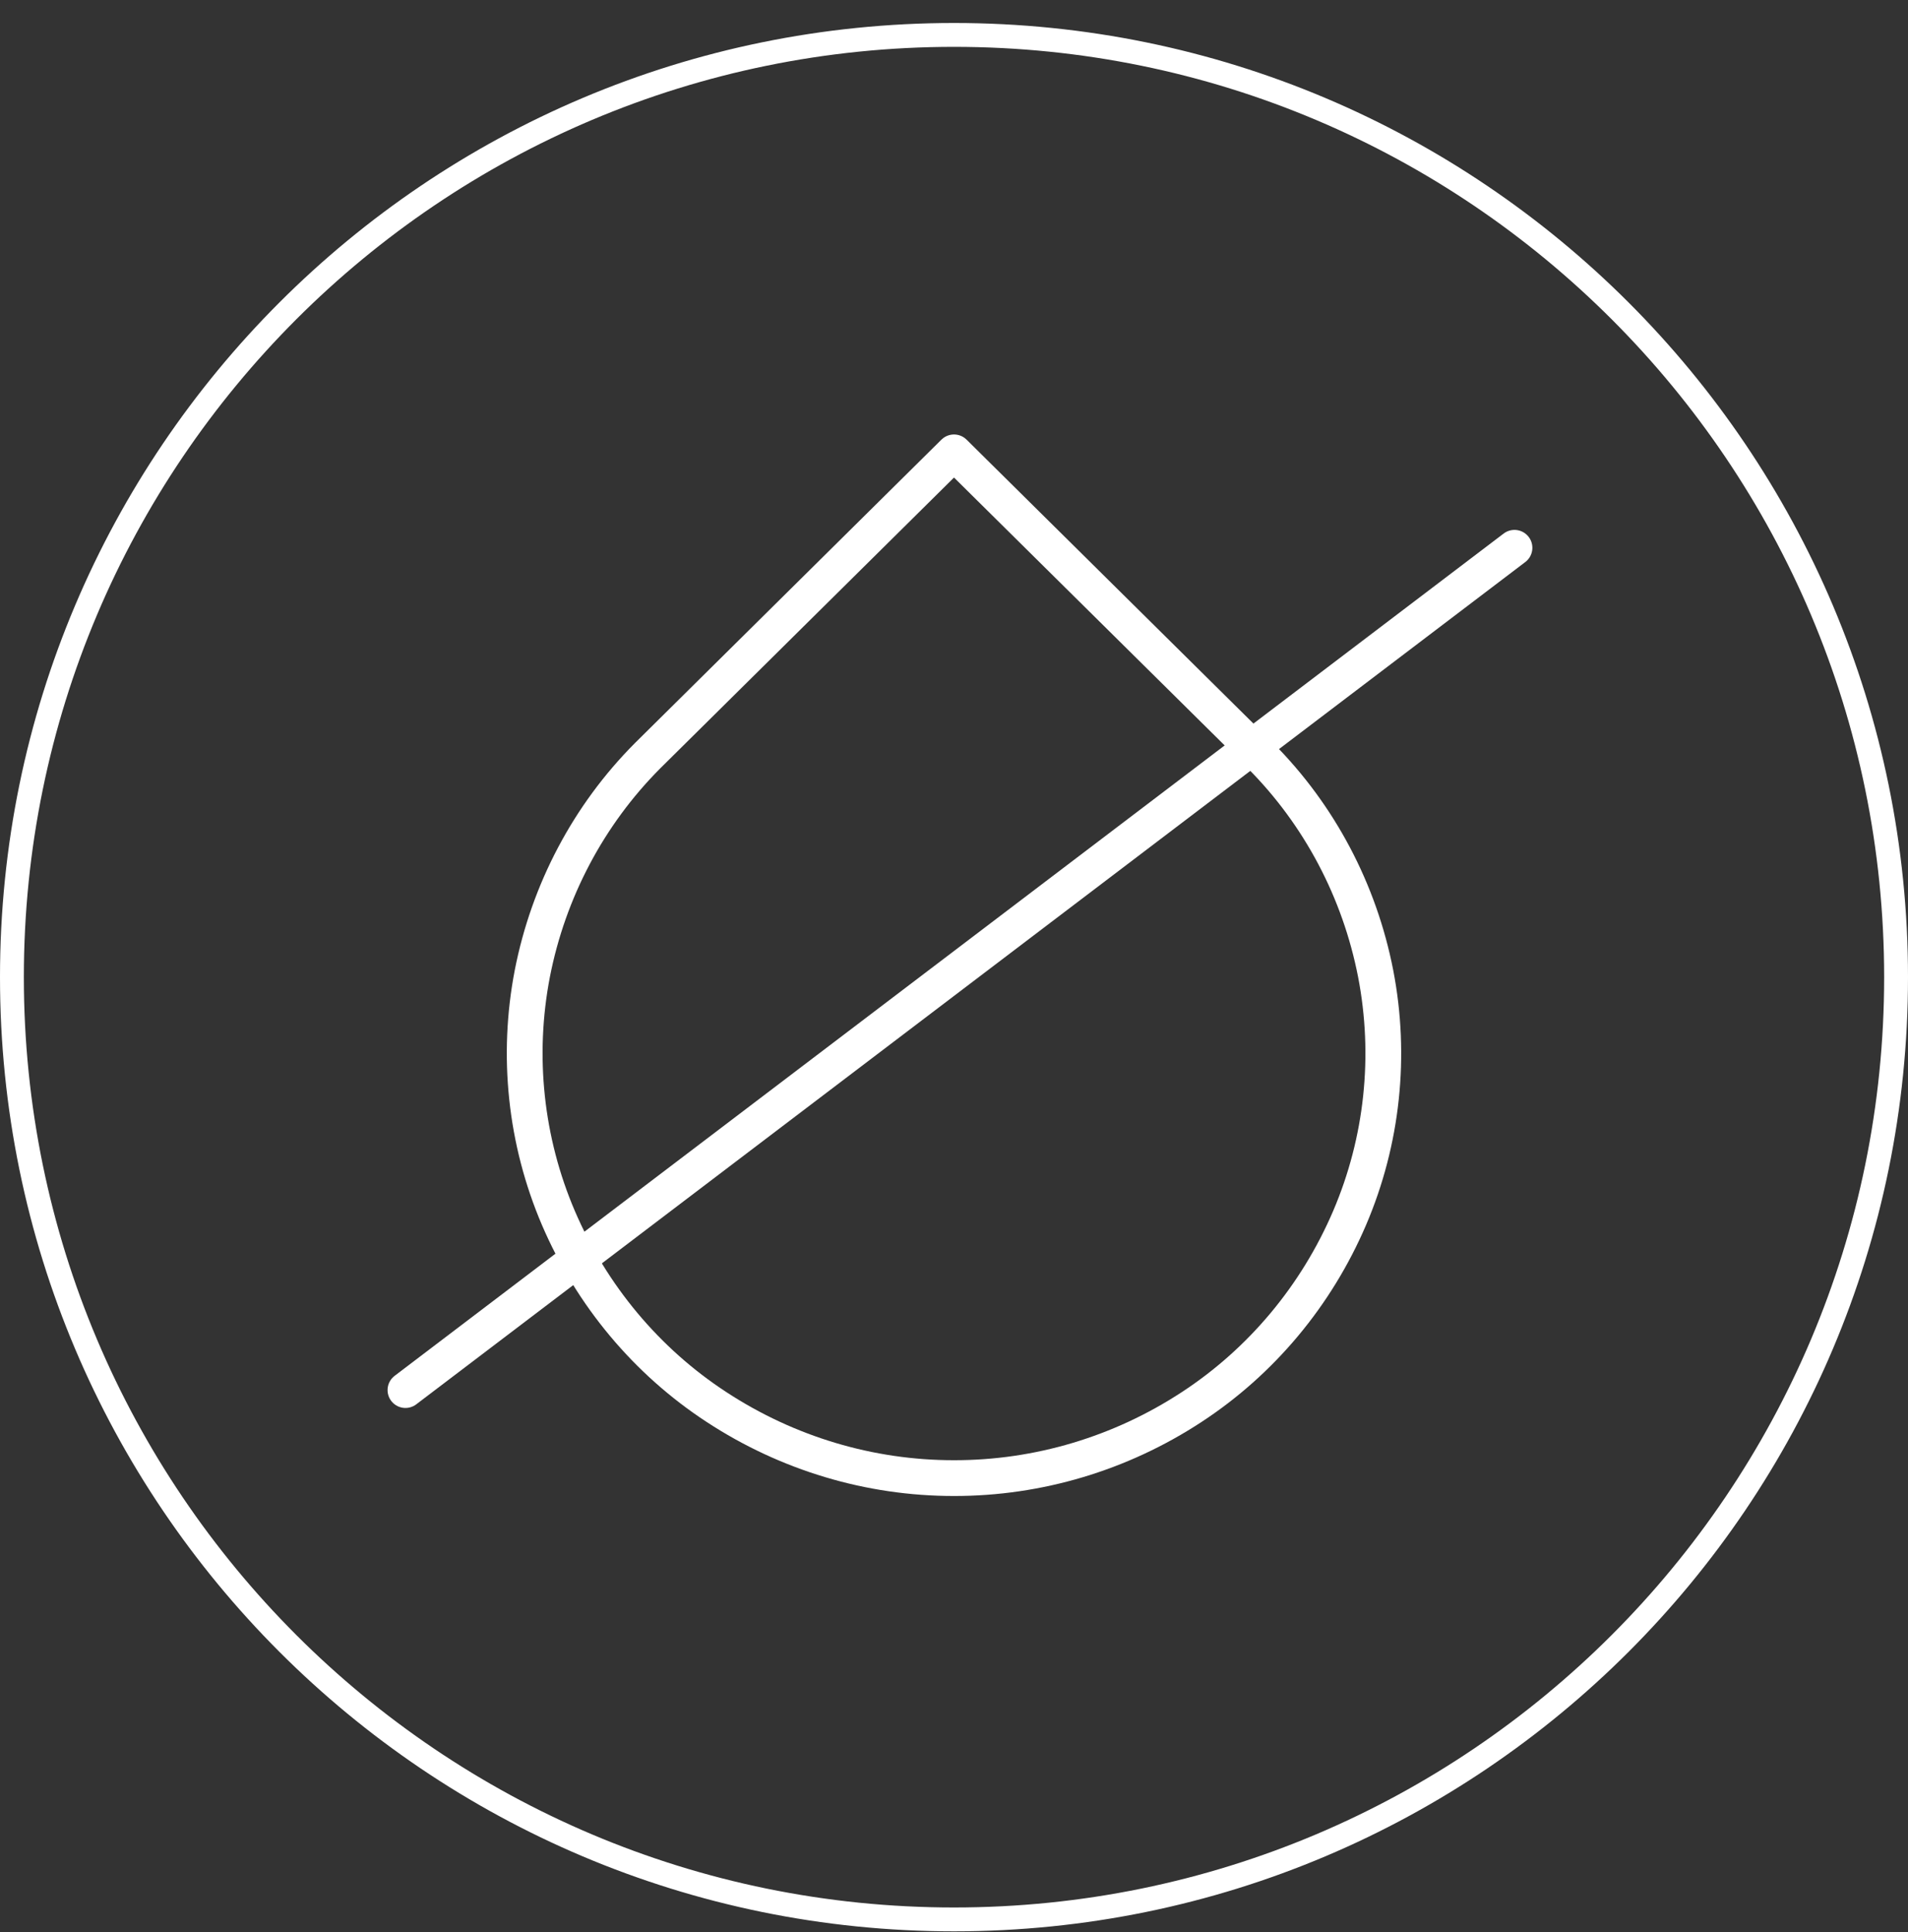
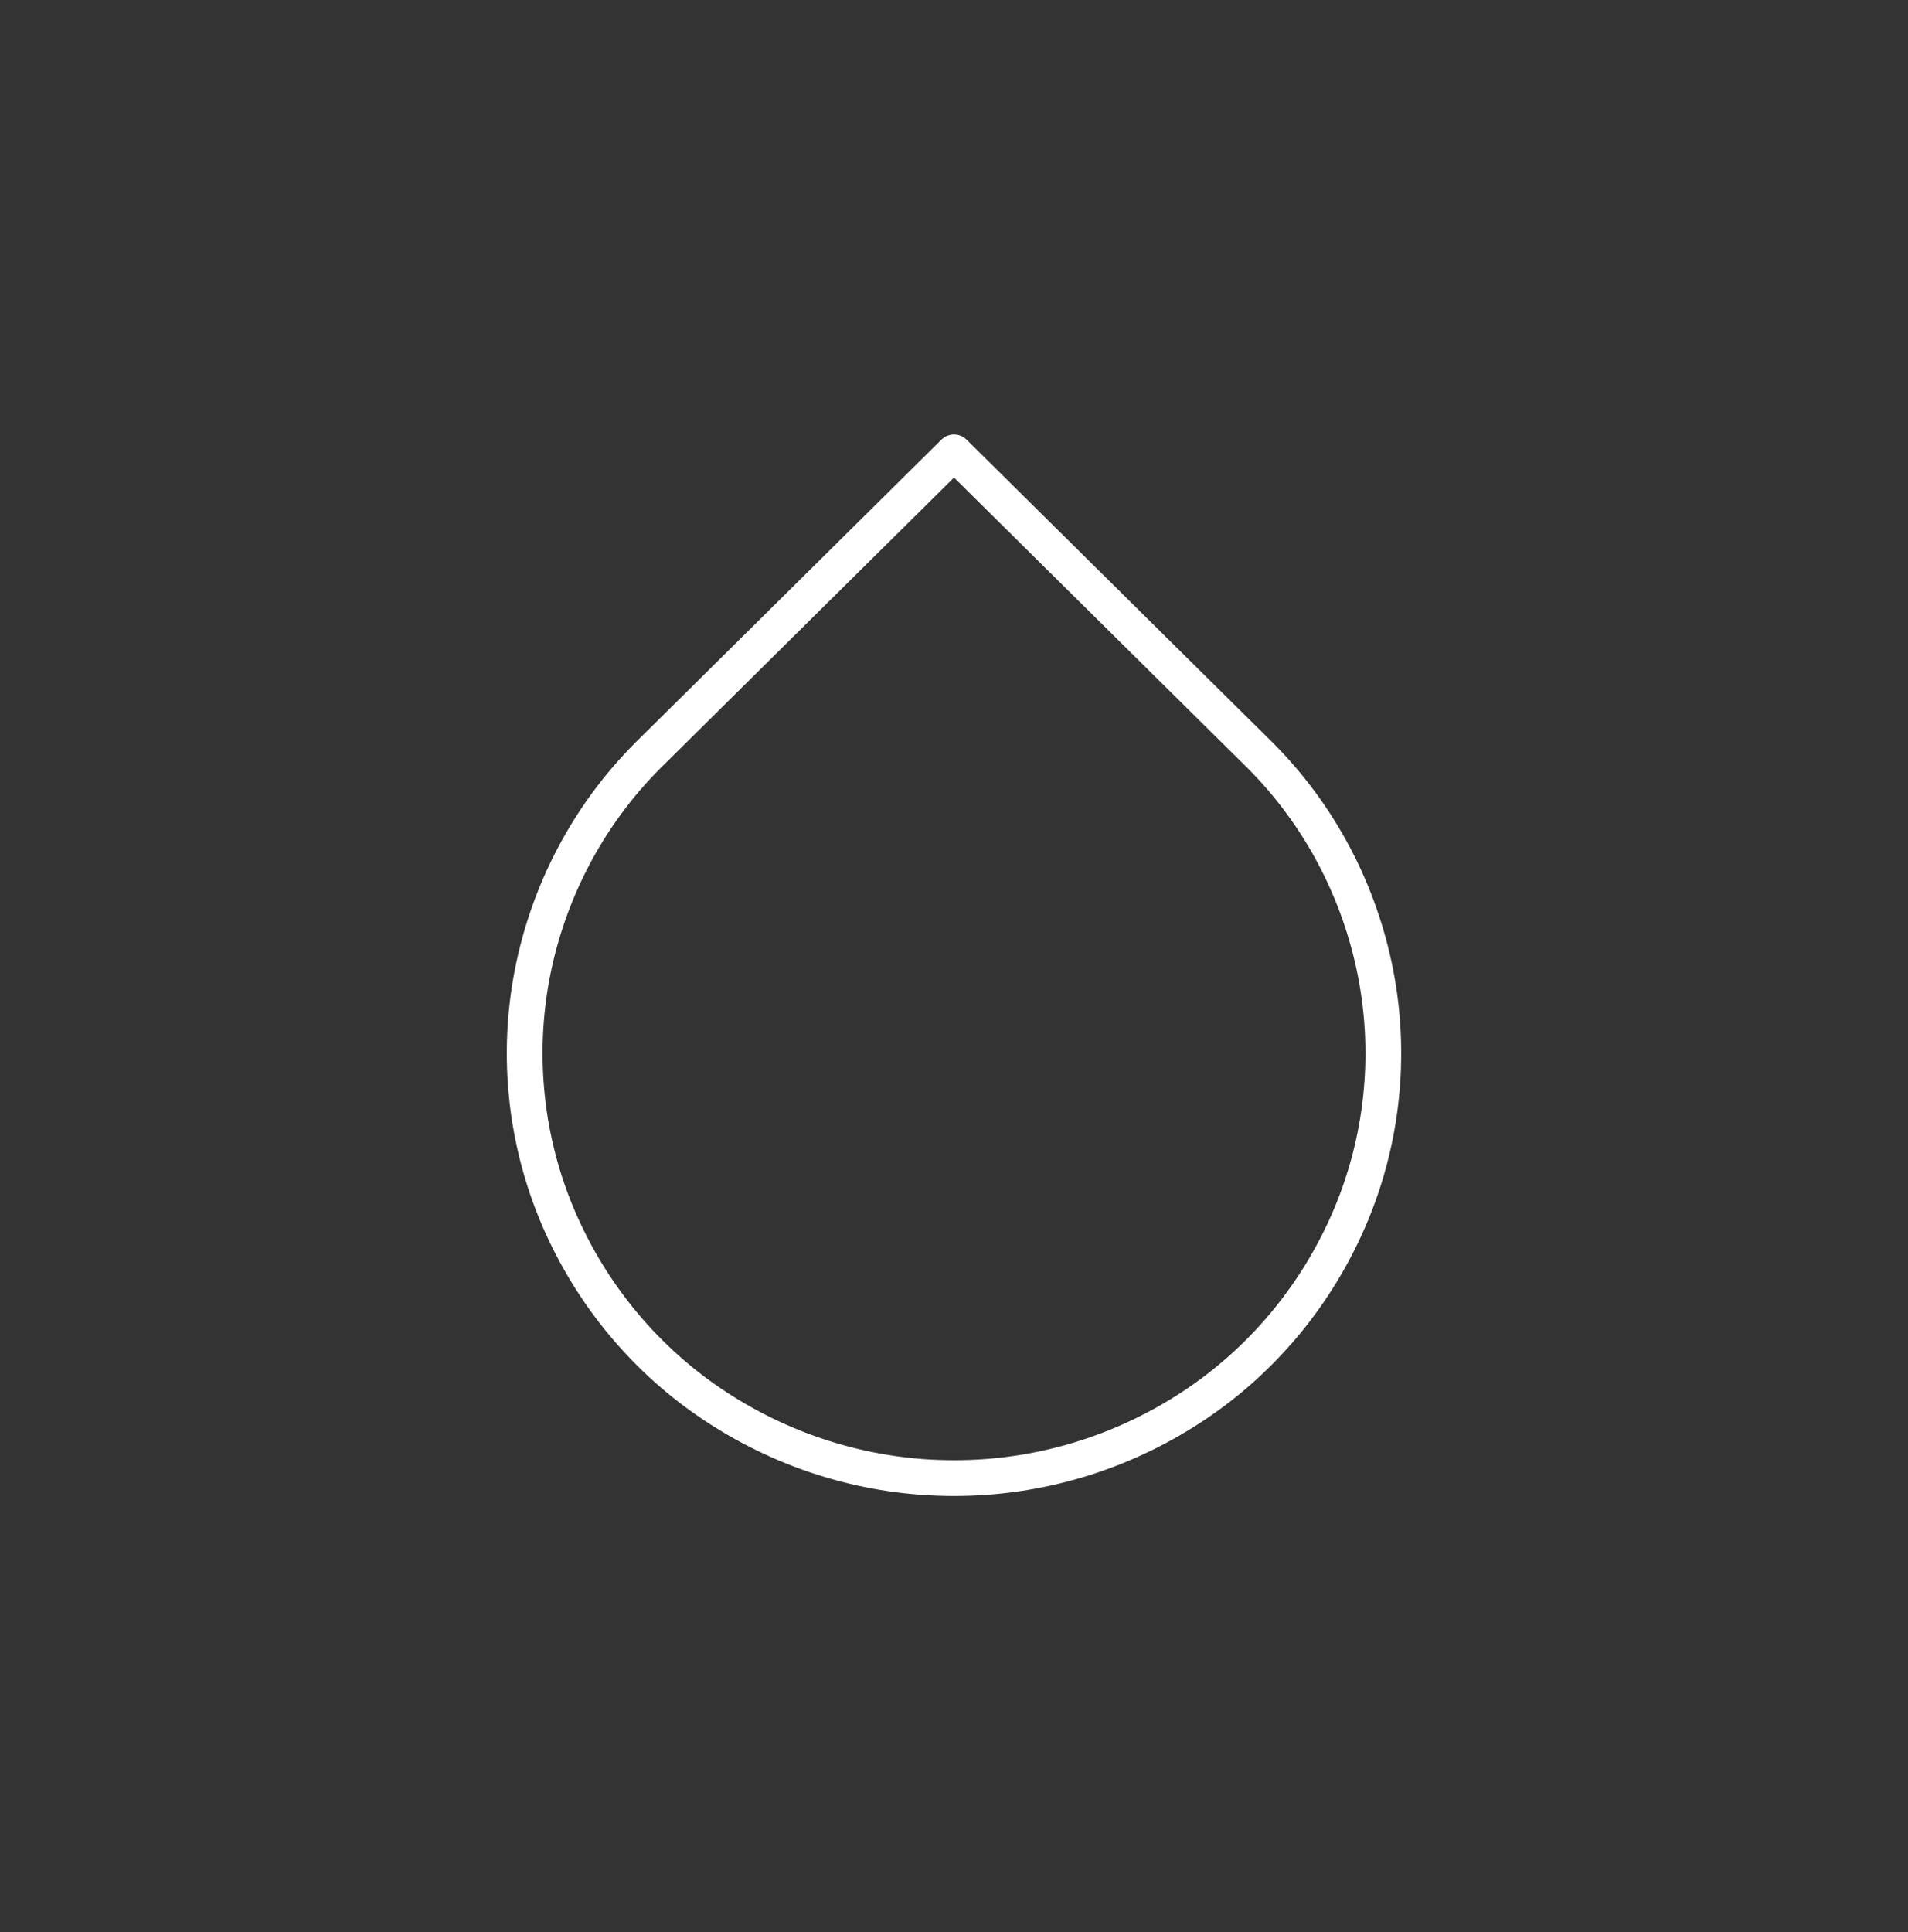
<svg xmlns="http://www.w3.org/2000/svg" width="80" height="81" viewBox="0 0 80 81" fill="none">
  <rect x="0" y="0" width="80" height="81" fill="#333333" stroke="none" />
-   <path d="M40 1.464C61.815 1.464 79.5 19.148 79.5 40.964C79.5 62.779 61.815 80.464 40 80.464C18.185 80.464 0.5 62.779 0.5 40.964C0.5 19.148 18.185 1.464 40 1.464Z" stroke="white" />
  <path d="M40 18.964L52.856 31.686C55.322 34.163 57.002 37.342 57.679 40.811C58.347 44.258 57.967 47.831 56.591 51.051C55.197 54.31 52.89 57.072 49.962 58.987C46.988 60.935 43.53 61.968 40 61.964C36.471 61.967 33.014 60.932 30.041 58.984C27.112 57.071 24.804 54.309 23.409 51.051C22.033 47.831 21.653 44.258 22.32 40.811C22.998 37.343 24.679 34.165 27.144 31.689L40 18.964Z" stroke="white" stroke-width="1.5" stroke-linecap="round" stroke-linejoin="round" />
-   <path d="M17 58.274L63.5 22.964" stroke="white" stroke-width="1.5" stroke-linecap="round" />
</svg>